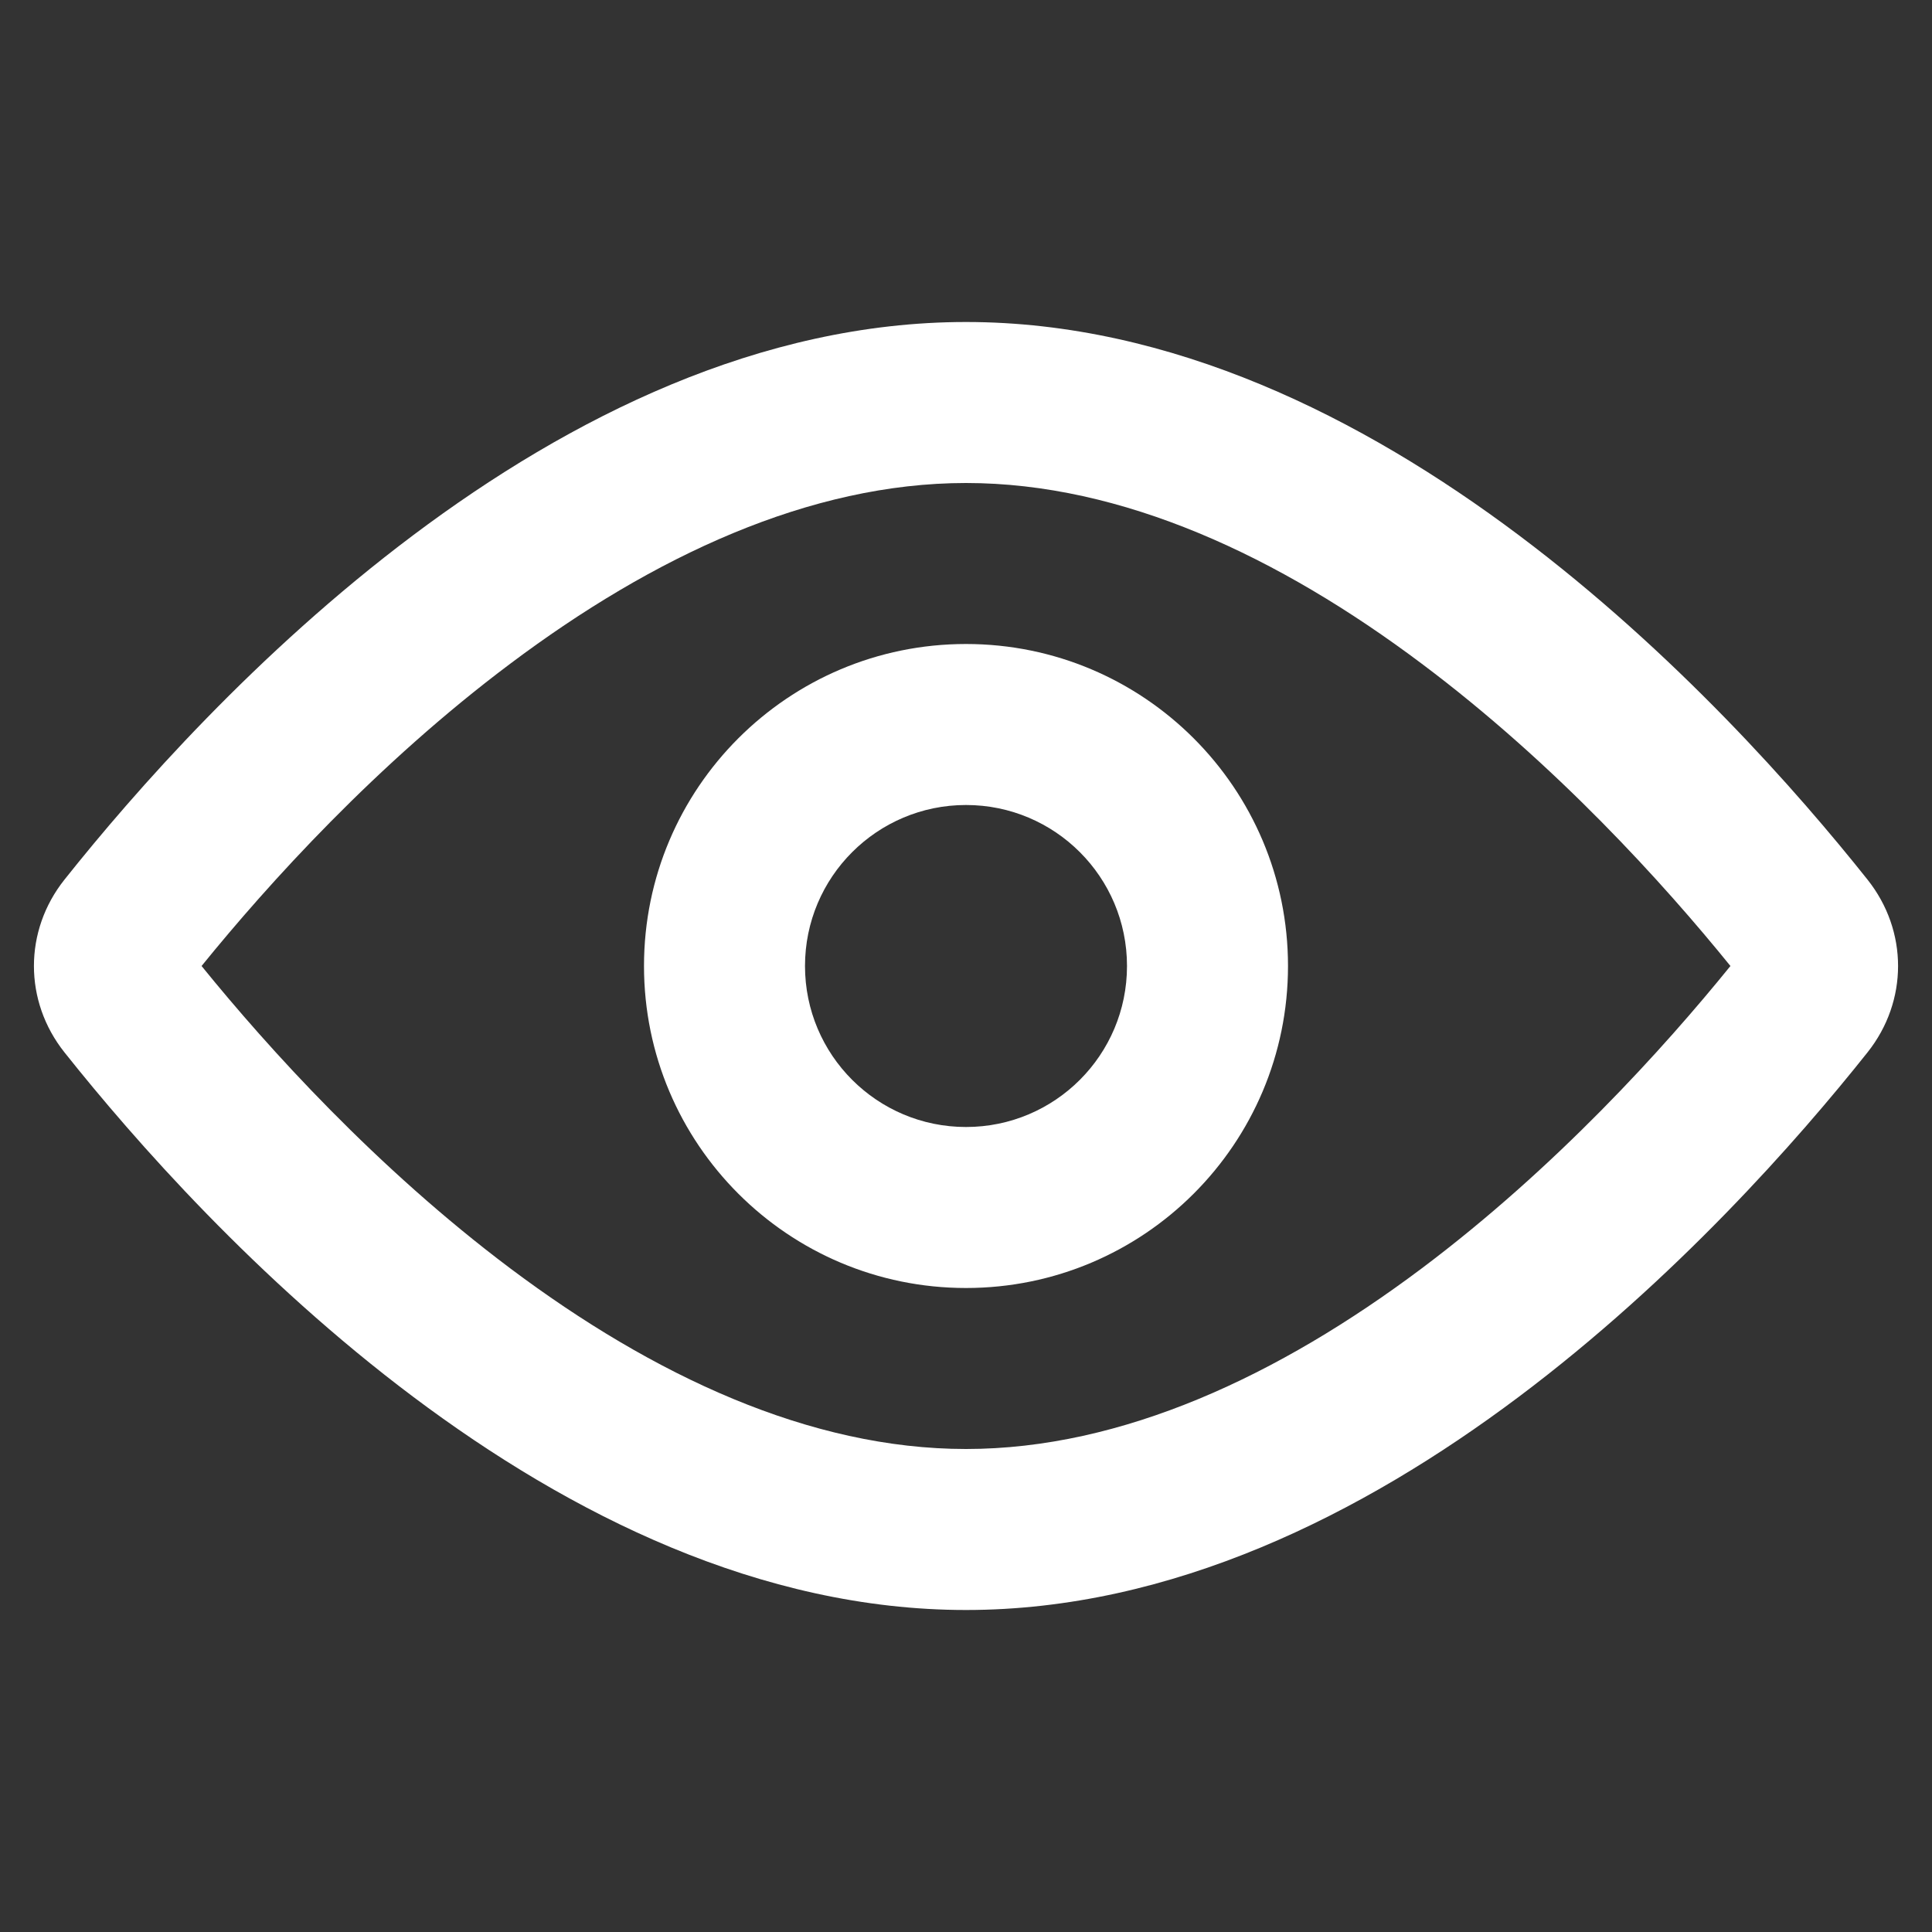
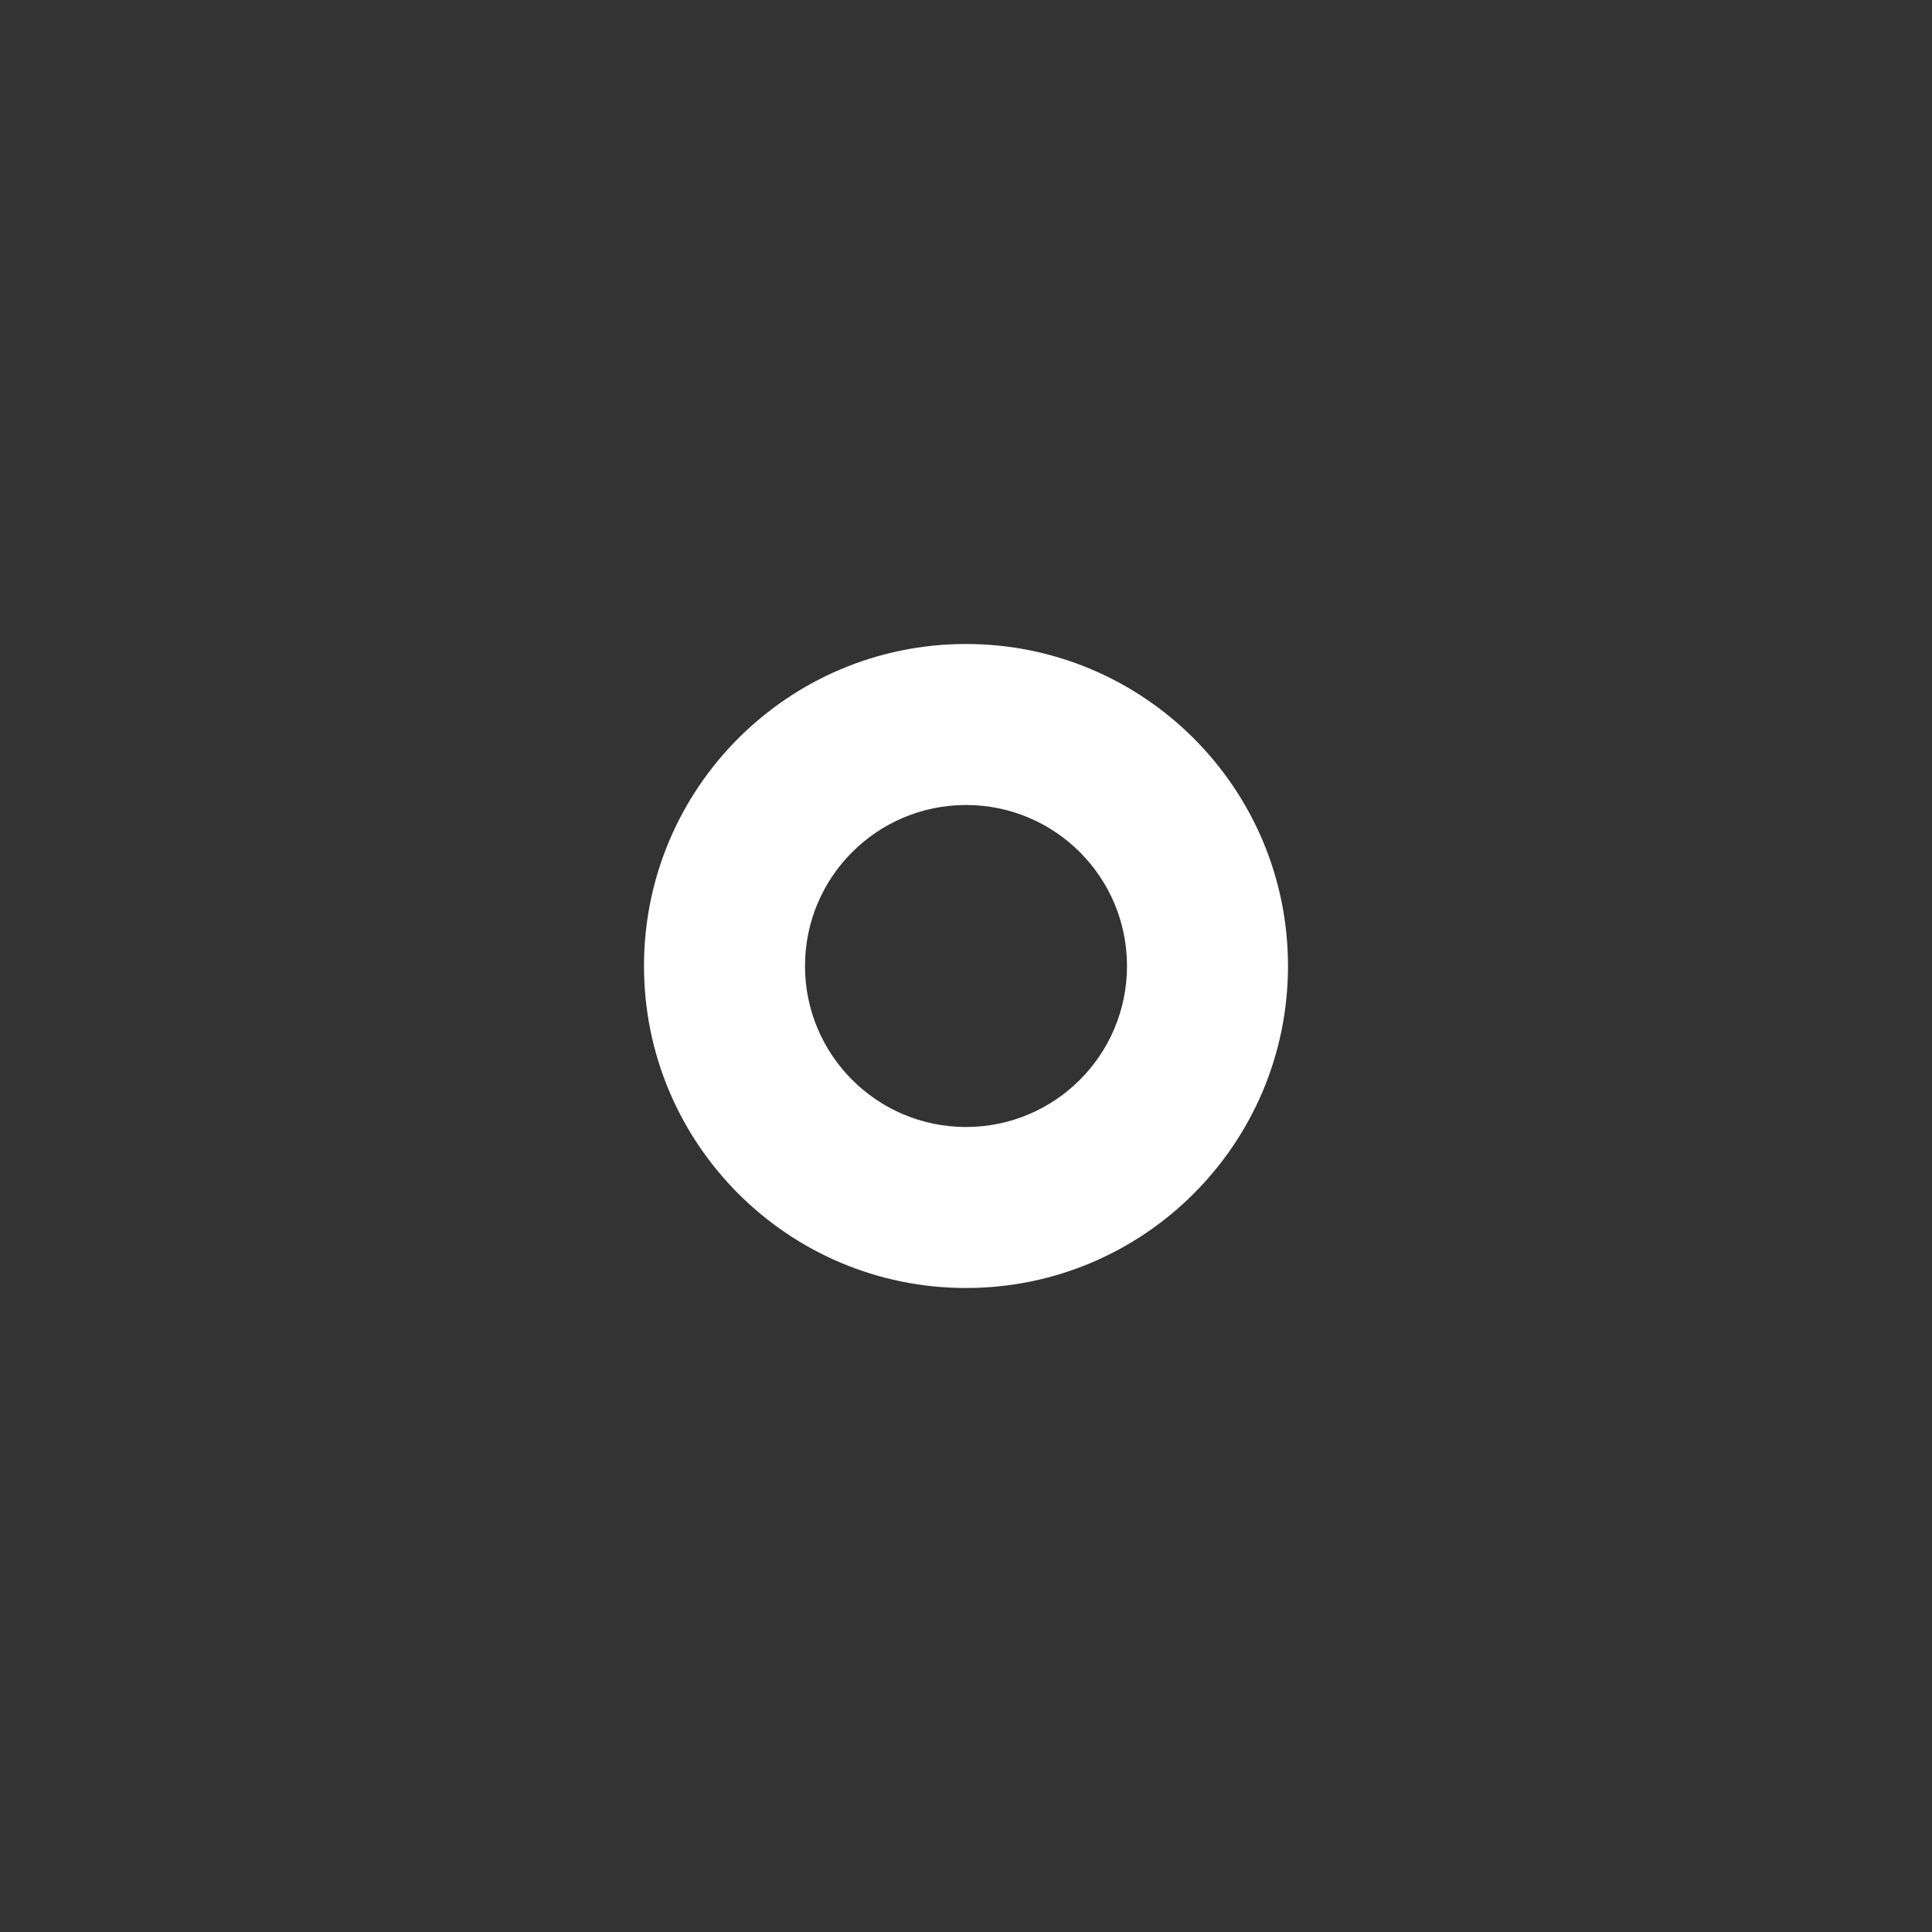
<svg xmlns="http://www.w3.org/2000/svg" width="24" height="24" viewBox="0 0 24 24" fill="none">
  <rect x="0" y="0" width="24" height="24" fill="#333333" stroke="none" />
-   <path fill-rule="evenodd" clip-rule="evenodd" d="M21.496 12C20.669 10.979 19.324 9.491 17.663 8.246C15.886 6.912 13.94 6 12 6C10.06 6 8.114 6.912 6.337 8.246C4.676 9.491 3.332 10.979 2.504 12C3.332 13.021 4.676 14.508 6.337 15.755C8.114 17.088 10.06 18 12 18C13.94 18 15.886 17.088 17.663 15.755C19.324 14.508 20.669 13.021 21.496 12ZM23.199 13.073C23.705 12.437 23.705 11.563 23.199 10.927C21.465 8.746 17.105 4 12 4C6.895 4 2.535 8.746 0.801 10.927C0.295 11.563 0.295 12.437 0.801 13.073C2.535 15.254 6.895 20 12 20C17.105 20 21.465 15.254 23.199 13.073Z" fill="white" />
  <path fill-rule="evenodd" clip-rule="evenodd" d="M12 14C13.105 14 14 13.105 14 12C14 10.895 13.105 10 12 10C10.896 10 10 10.895 10 12C10 13.105 10.896 14 12 14ZM12 16C14.209 16 16 14.209 16 12C16 9.791 14.209 8 12 8C9.791 8 8 9.791 8 12C8 14.209 9.791 16 12 16Z" fill="white" />
</svg>